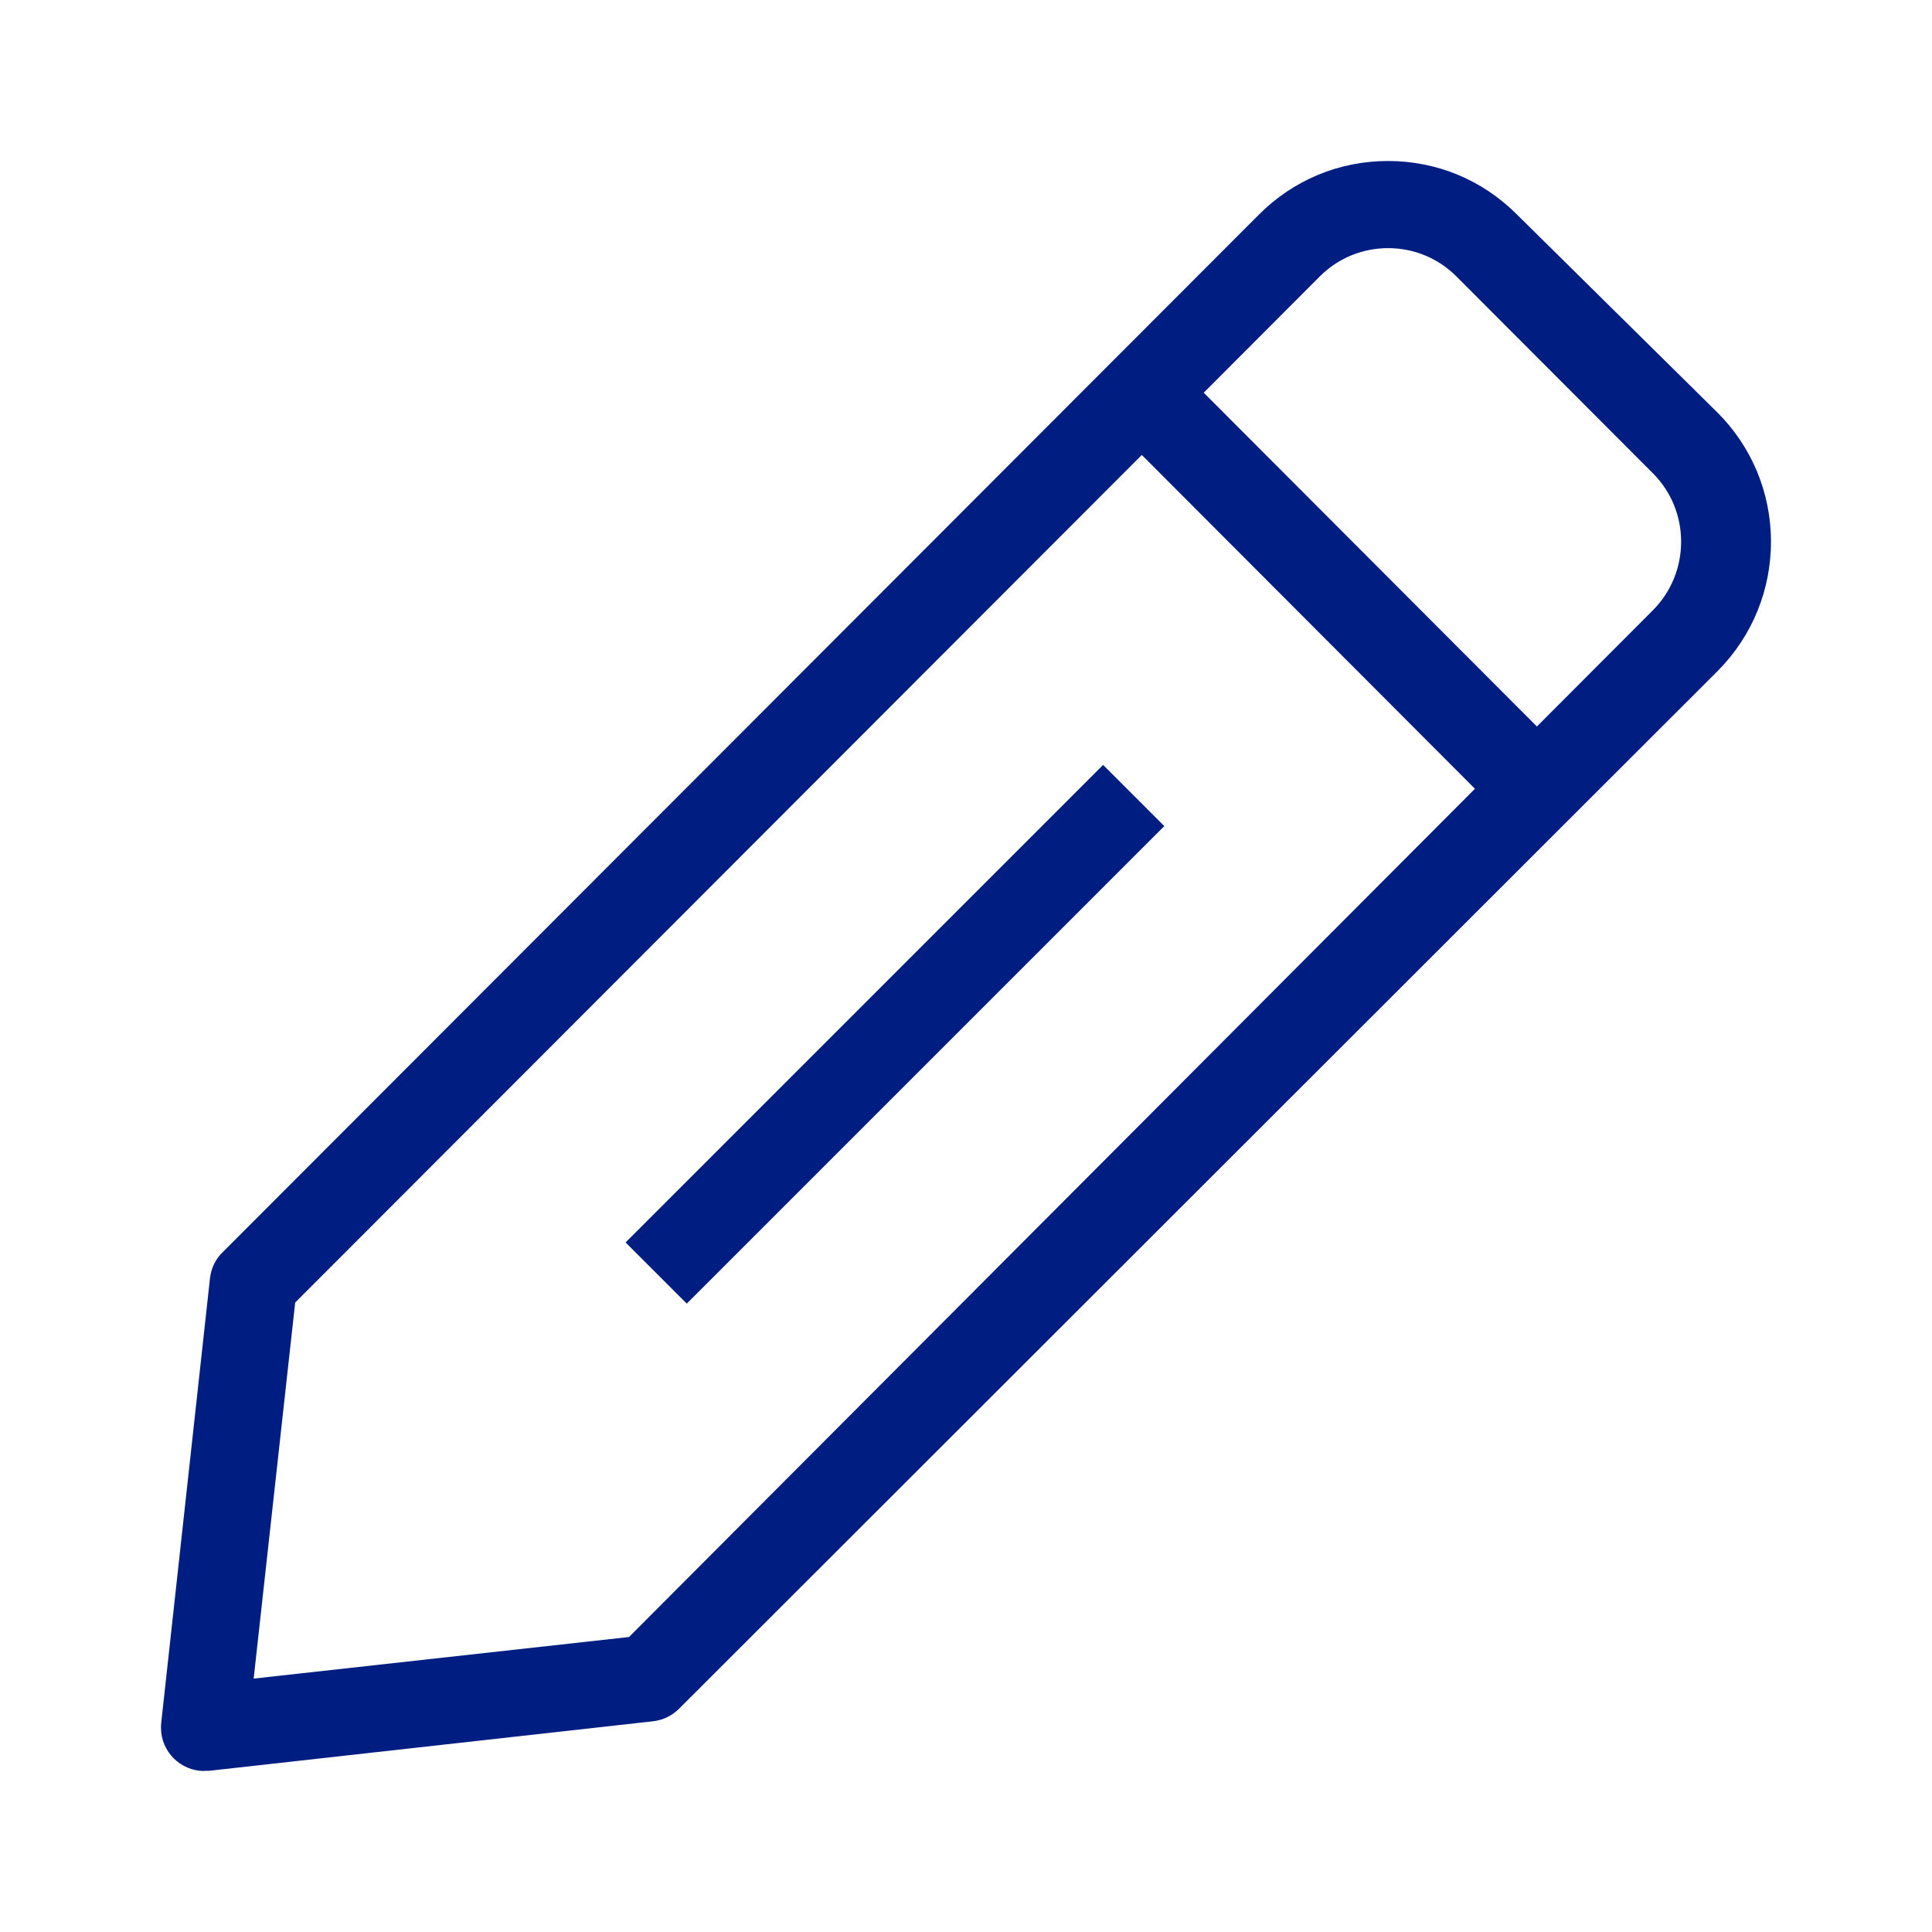
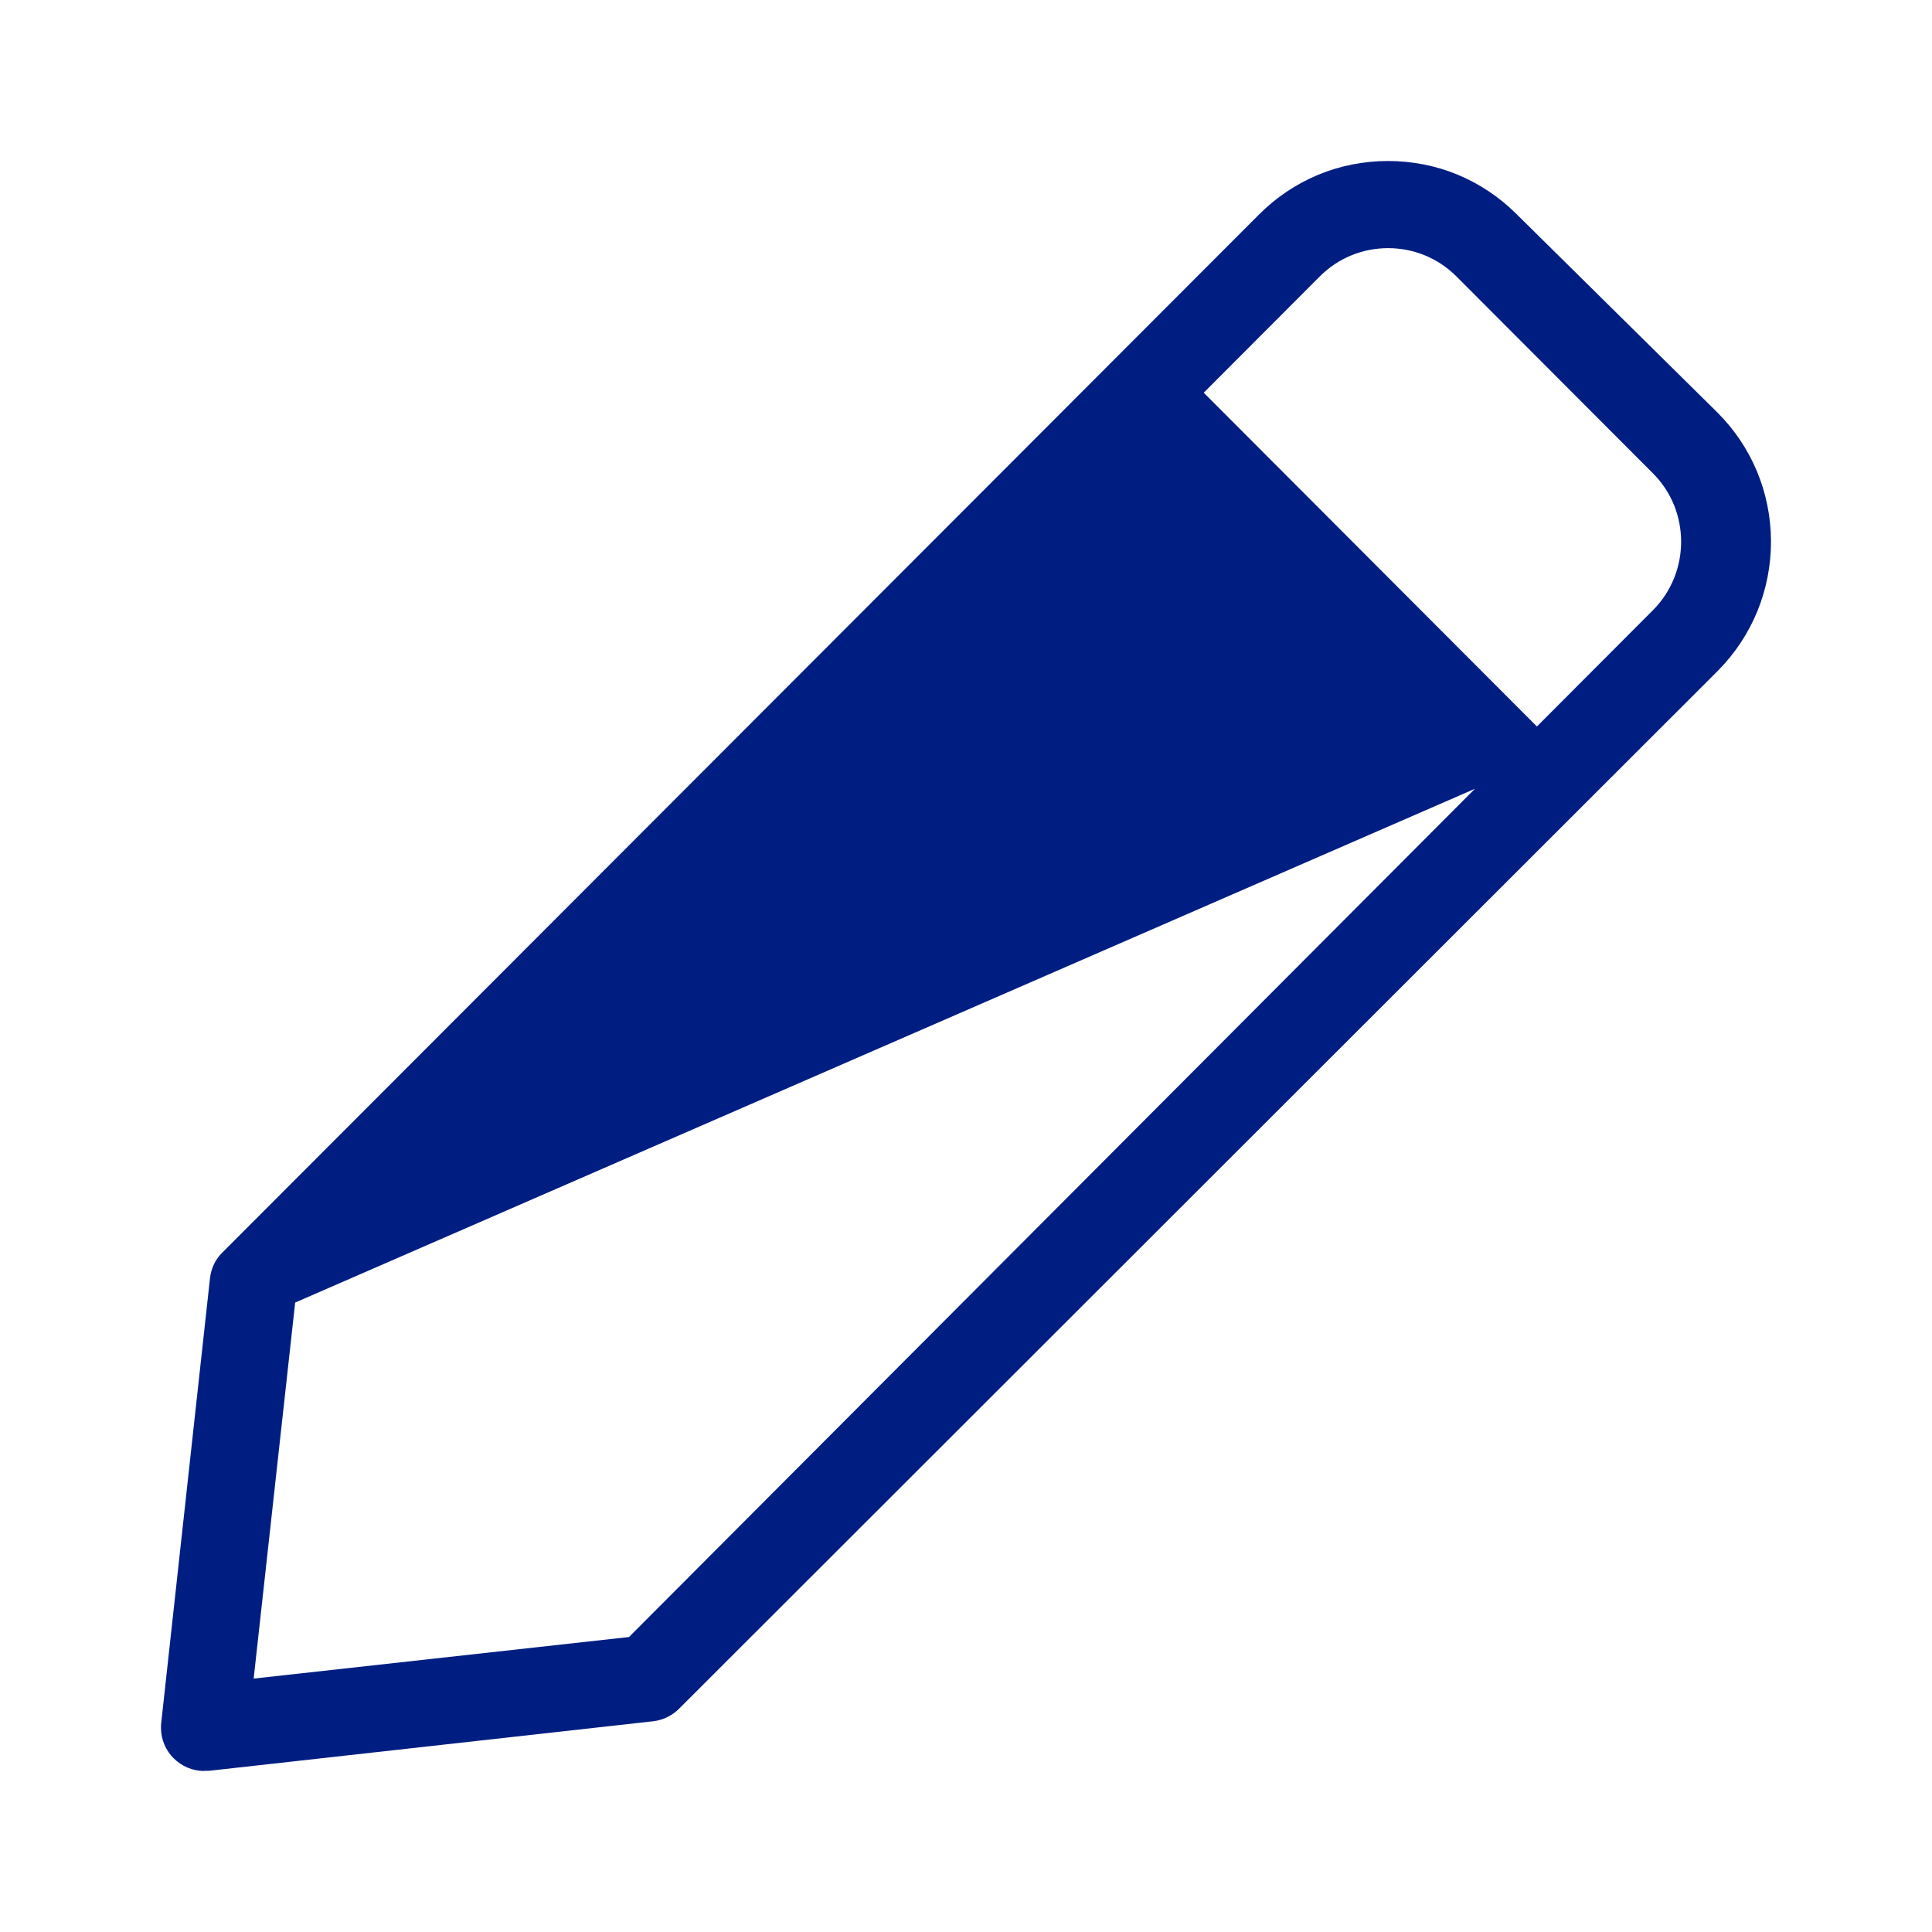
<svg xmlns="http://www.w3.org/2000/svg" width="60" height="60" viewBox="0 0 60 60" fill="none">
-   <path d="M19.428 38.585L34.258 23.755L36.158 25.655L21.328 40.485L19.428 38.585Z" fill="#001E82" />
-   <path fill-rule="evenodd" clip-rule="evenodd" d="M5 53.661C5 54.399 5.607 55 6.344 55V54.993H6.5L20.278 53.456C20.584 53.422 20.871 53.285 21.089 53.066L53.356 20.826C54.42 19.747 55 18.325 55 16.808C54.993 15.291 54.4 13.87 53.329 12.804L47.095 6.647C46.031 5.588 44.626 5 43.105 5C41.584 5 40.159 5.595 39.088 6.674L6.91 38.894C6.691 39.105 6.555 39.392 6.521 39.7L5.007 53.504C5 53.558 5 53.606 5 53.661ZM7.878 52.13L9.167 40.452L35.46 14.129L45.806 24.496L19.534 50.839L7.878 52.13ZM40.998 8.574C41.563 8.014 42.312 7.707 43.109 7.706C43.905 7.707 44.654 8.014 45.22 8.574L51.344 14.71C52.497 15.872 52.497 17.772 51.344 18.94L47.73 22.562L37.383 12.196L40.998 8.574Z" fill="#001E82" />
+   <path fill-rule="evenodd" clip-rule="evenodd" d="M5 53.661C5 54.399 5.607 55 6.344 55V54.993H6.5L20.278 53.456C20.584 53.422 20.871 53.285 21.089 53.066L53.356 20.826C54.42 19.747 55 18.325 55 16.808C54.993 15.291 54.4 13.87 53.329 12.804L47.095 6.647C46.031 5.588 44.626 5 43.105 5C41.584 5 40.159 5.595 39.088 6.674L6.91 38.894C6.691 39.105 6.555 39.392 6.521 39.7L5.007 53.504C5 53.558 5 53.606 5 53.661ZM7.878 52.13L9.167 40.452L45.806 24.496L19.534 50.839L7.878 52.13ZM40.998 8.574C41.563 8.014 42.312 7.707 43.109 7.706C43.905 7.707 44.654 8.014 45.22 8.574L51.344 14.71C52.497 15.872 52.497 17.772 51.344 18.94L47.73 22.562L37.383 12.196L40.998 8.574Z" fill="#001E82" />
</svg>